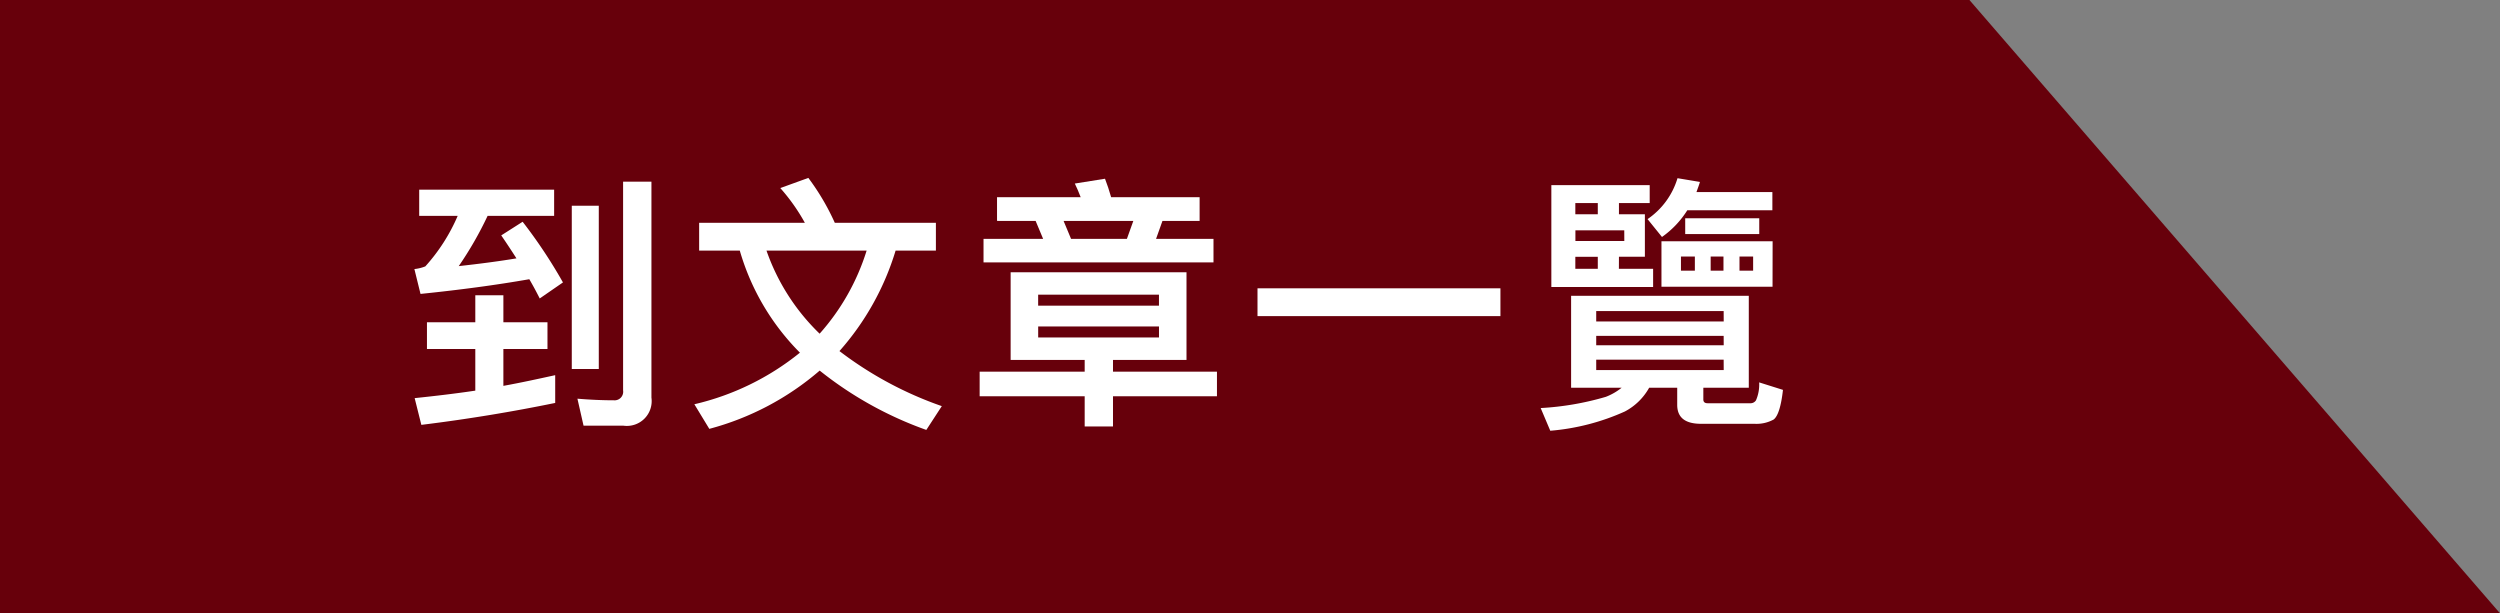
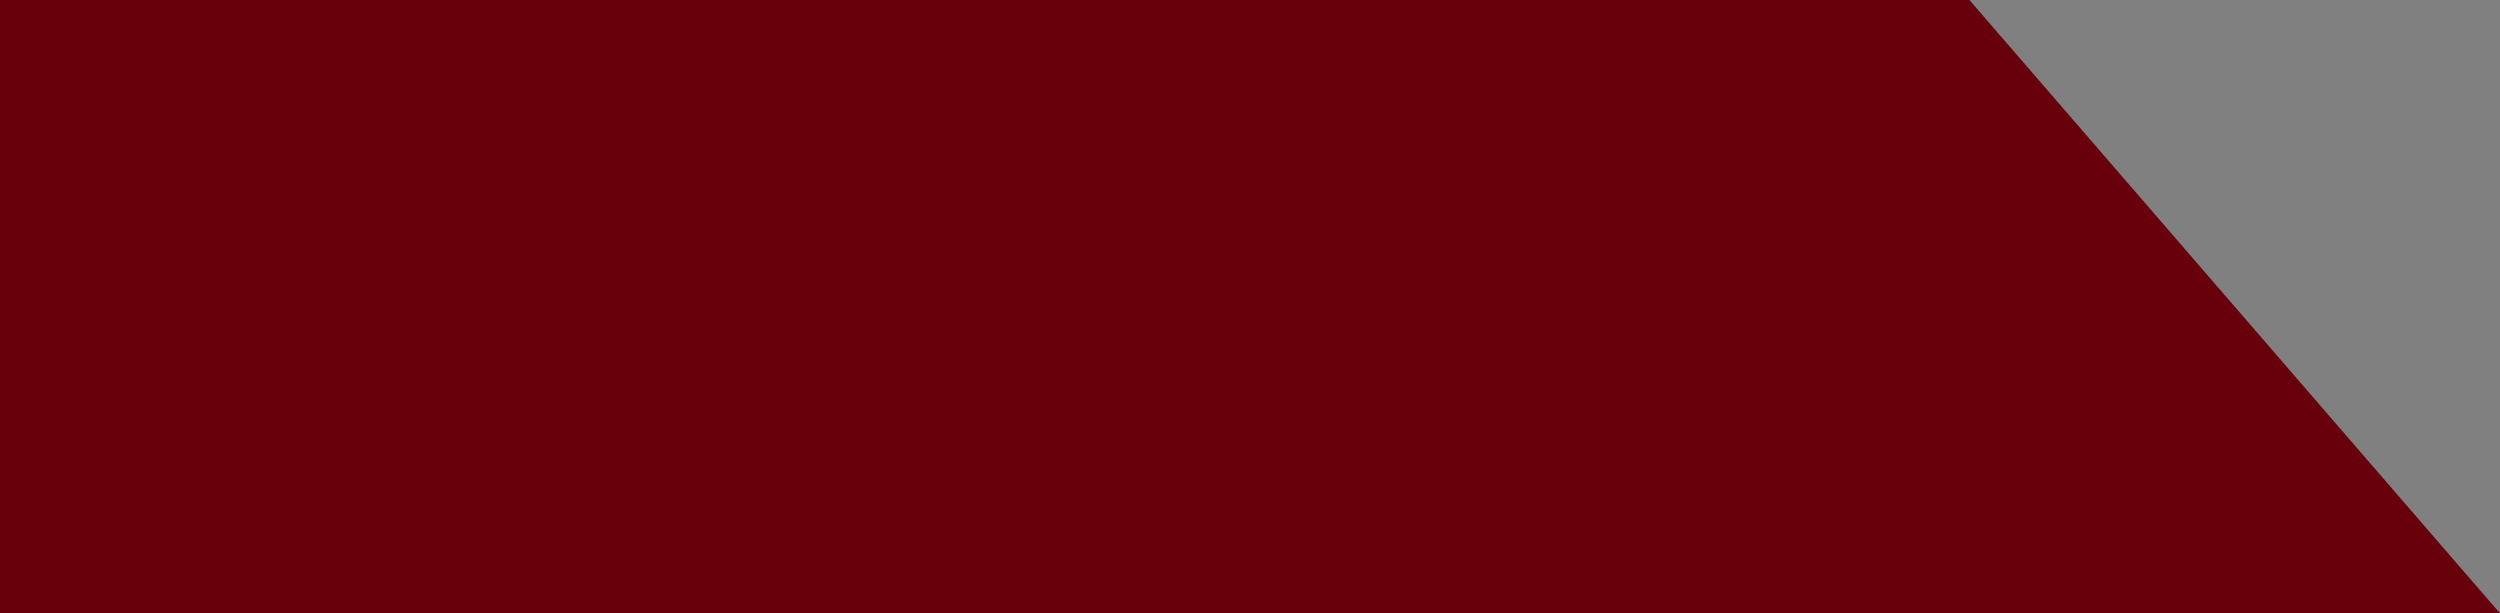
<svg xmlns="http://www.w3.org/2000/svg" id="btn_go_news_cn_t" width="93.493" height="22.936" viewBox="0 0 93.493 22.936">
  <rect x="0" y="0" width="93.493" height="22.936" fill="#808080" stroke="none" />
  <defs>
    <clipPath id="clip-path">
-       <rect id="長方形_13" data-name="長方形 13" width="93.493" height="22.935" transform="translate(0 0.001)" fill="none" />
-     </clipPath>
+       </clipPath>
  </defs>
  <path id="パス_117" data-name="パス 117" d="M0,0V22.936H93.493L73.651,0Z" transform="translate(0 0)" fill="#67000b" />
  <g id="グループ_19" data-name="グループ 19" transform="translate(0 0)">
    <g id="グループ_18" data-name="グループ 18" clip-path="url(#clip-path)">
      <path id="パス_118" data-name="パス 118" d="M20.723,7.094v.979H18.235a13.374,13.374,0,0,1-1.079,1.879c.72-.08,1.438-.17,2.158-.29-.179-.279-.369-.569-.569-.859l.8-.51a18.741,18.741,0,0,1,1.508,2.269l-.869.6q-.18-.36-.389-.72c-1.25.22-2.61.4-4.069.55l-.229-.93a1.519,1.519,0,0,0,.409-.1,6.835,6.835,0,0,0,1.21-1.889H15.677V7.094Zm.04,7.975c-1.558.32-3.227.6-5.006.82l-.25-1c.769-.08,1.529-.17,2.268-.28V13.051H15.967v-1h1.808V11.042h1.05v1.009h1.649v1H18.825V14.43c.659-.12,1.3-.26,1.938-.4Zm1.63-1.269h-1.01V7.693h1.01Zm-.57,2.119-.229-1.009c.479.04.929.06,1.359.06a.322.322,0,0,0,.349-.37V6.794h1.06V14.87a.928.928,0,0,1-1.05,1.049Z" fill="#fff" />
      <path id="パス_119" data-name="パス 119" d="M30.1,8.333a7.168,7.168,0,0,0-.919-1.3l1.049-.38a8.833,8.833,0,0,1,.989,1.679H35v1.04H33.493a10.027,10.027,0,0,1-2.1,3.757,13.723,13.723,0,0,0,3.828,2.059l-.579.89a13.755,13.755,0,0,1-3.988-2.219,10.4,10.4,0,0,1-4.128,2.179l-.559-.92a9.8,9.8,0,0,0,3.948-1.929,8.906,8.906,0,0,1-2.249-3.817h-1.52V8.333Zm.55,4.148a8.42,8.42,0,0,0,1.759-3.108H28.665a7.945,7.945,0,0,0,1.989,3.108" fill="#fff" />
-       <path id="パス_120" data-name="パス 120" d="M37.795,13.461V10.182h6.577v3.279H41.623V13.9h3.888v.92H41.623v1.129H40.564V14.82H36.636V13.9h3.928v-.439Zm-.509-5.2V7.374h3.128c-.07-.18-.14-.35-.219-.51l1.129-.18c.08.21.16.44.229.69h3.309v.889h-1.39l-.239.67h2.148v.879h-8.6V8.933h2.229l-.28-.67Zm6.056,2.759H38.824v.41h4.518Zm-4.517,1.6h4.518v-.41H38.825Zm3.318-3.688.24-.67H39.775l.279.67Z" fill="#fff" />
+       <path id="パス_120" data-name="パス 120" d="M37.795,13.461V10.182h6.577v3.279H41.623V13.9h3.888v.92H41.623v1.129H40.564V14.82H36.636V13.9h3.928v-.439Zm-.509-5.2V7.374h3.128c-.07-.18-.14-.35-.219-.51l1.129-.18c.08.21.16.44.229.69h3.309v.889h-1.39l-.239.67h2.148v.879h-8.6V8.933h2.229l-.28-.67Zm6.056,2.759H38.824v.41h4.518Zm-4.517,1.6h4.518v-.41H38.825Zm3.318-3.688.24-.67H39.775l.279.67" fill="#fff" />
      <rect id="長方形_12" data-name="長方形 12" width="9.085" height="1.04" transform="translate(47.027 10.782)" fill="#fff" />
      <path id="パス_121" data-name="パス 121" d="M65.4,11.062V14.5H63.7v.44c0,.09.05.14.16.14h1.589a.241.241,0,0,0,.22-.11,1.478,1.478,0,0,0,.119-.67l.89.28c-.069.619-.189.989-.349,1.109a1.333,1.333,0,0,1-.71.16H63.613c-.6,0-.89-.24-.89-.709V14.5H61.674a2.223,2.223,0,0,1-.91.889,8.475,8.475,0,0,1-2.788.72l-.359-.849a10.656,10.656,0,0,0,2.438-.42,2.2,2.2,0,0,0,.59-.34h-1.89V11.062Zm-4.858-1.01h1.28v.68H58.016V6.924h3.678v.67h-1.15v.419h.97V9.6h-.97Zm-.789-2.458h-.84v.42h.84Zm.99,1.019H58.916v.4h1.829Zm-.99.99h-.84v.45h.84Zm4.707,2.029H59.694v.39h4.768Zm0,.929H59.694v.35h4.768Zm0,.889H59.694v.39h4.768ZM62.154,8.863l-.54-.669a2.83,2.83,0,0,0,1.12-1.53l.839.14c-.04.14-.09.26-.13.38h2.839v.68H63.1a3.491,3.491,0,0,1-.949,1m4.137,1.859H62.134v-1.7h4.157ZM63.383,9.593h-.52v.53h.52Zm2.408-.84H63.022v-.59h2.769Zm-1.338.84h-.479v.53h.479Zm1.109,0h-.51v.53h.51Z" fill="#fff" />
    </g>
  </g>
</svg>